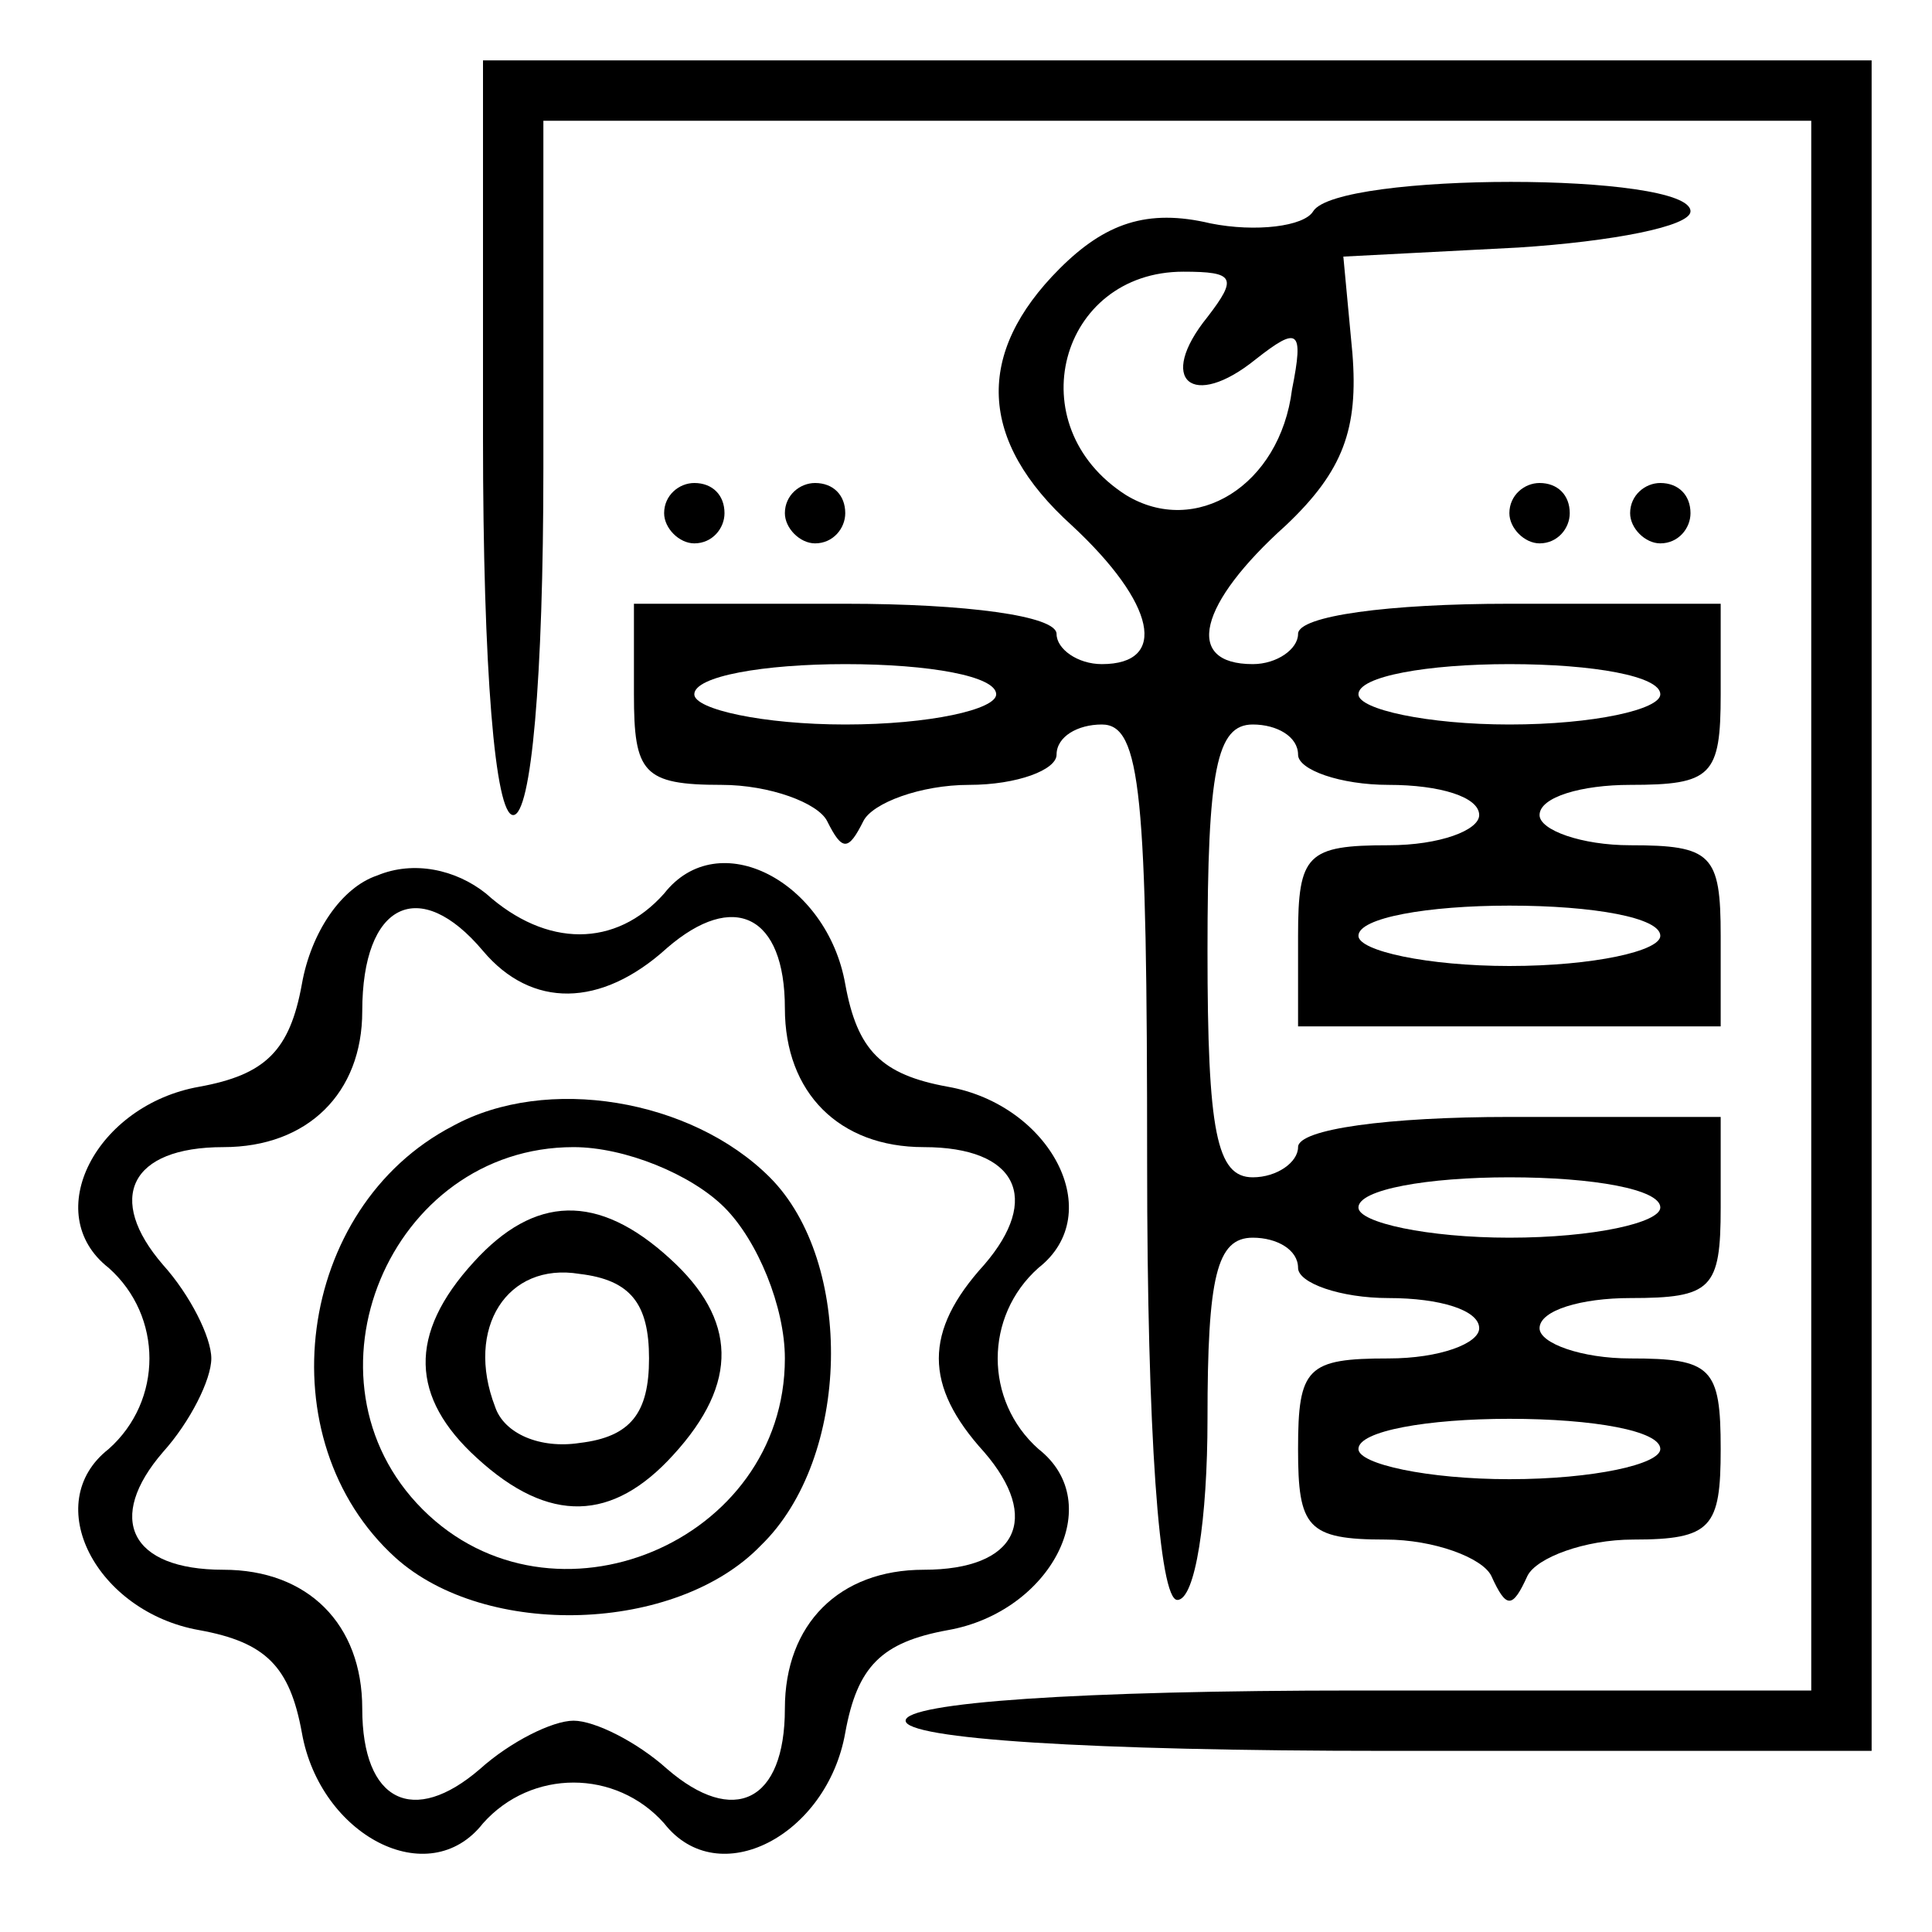
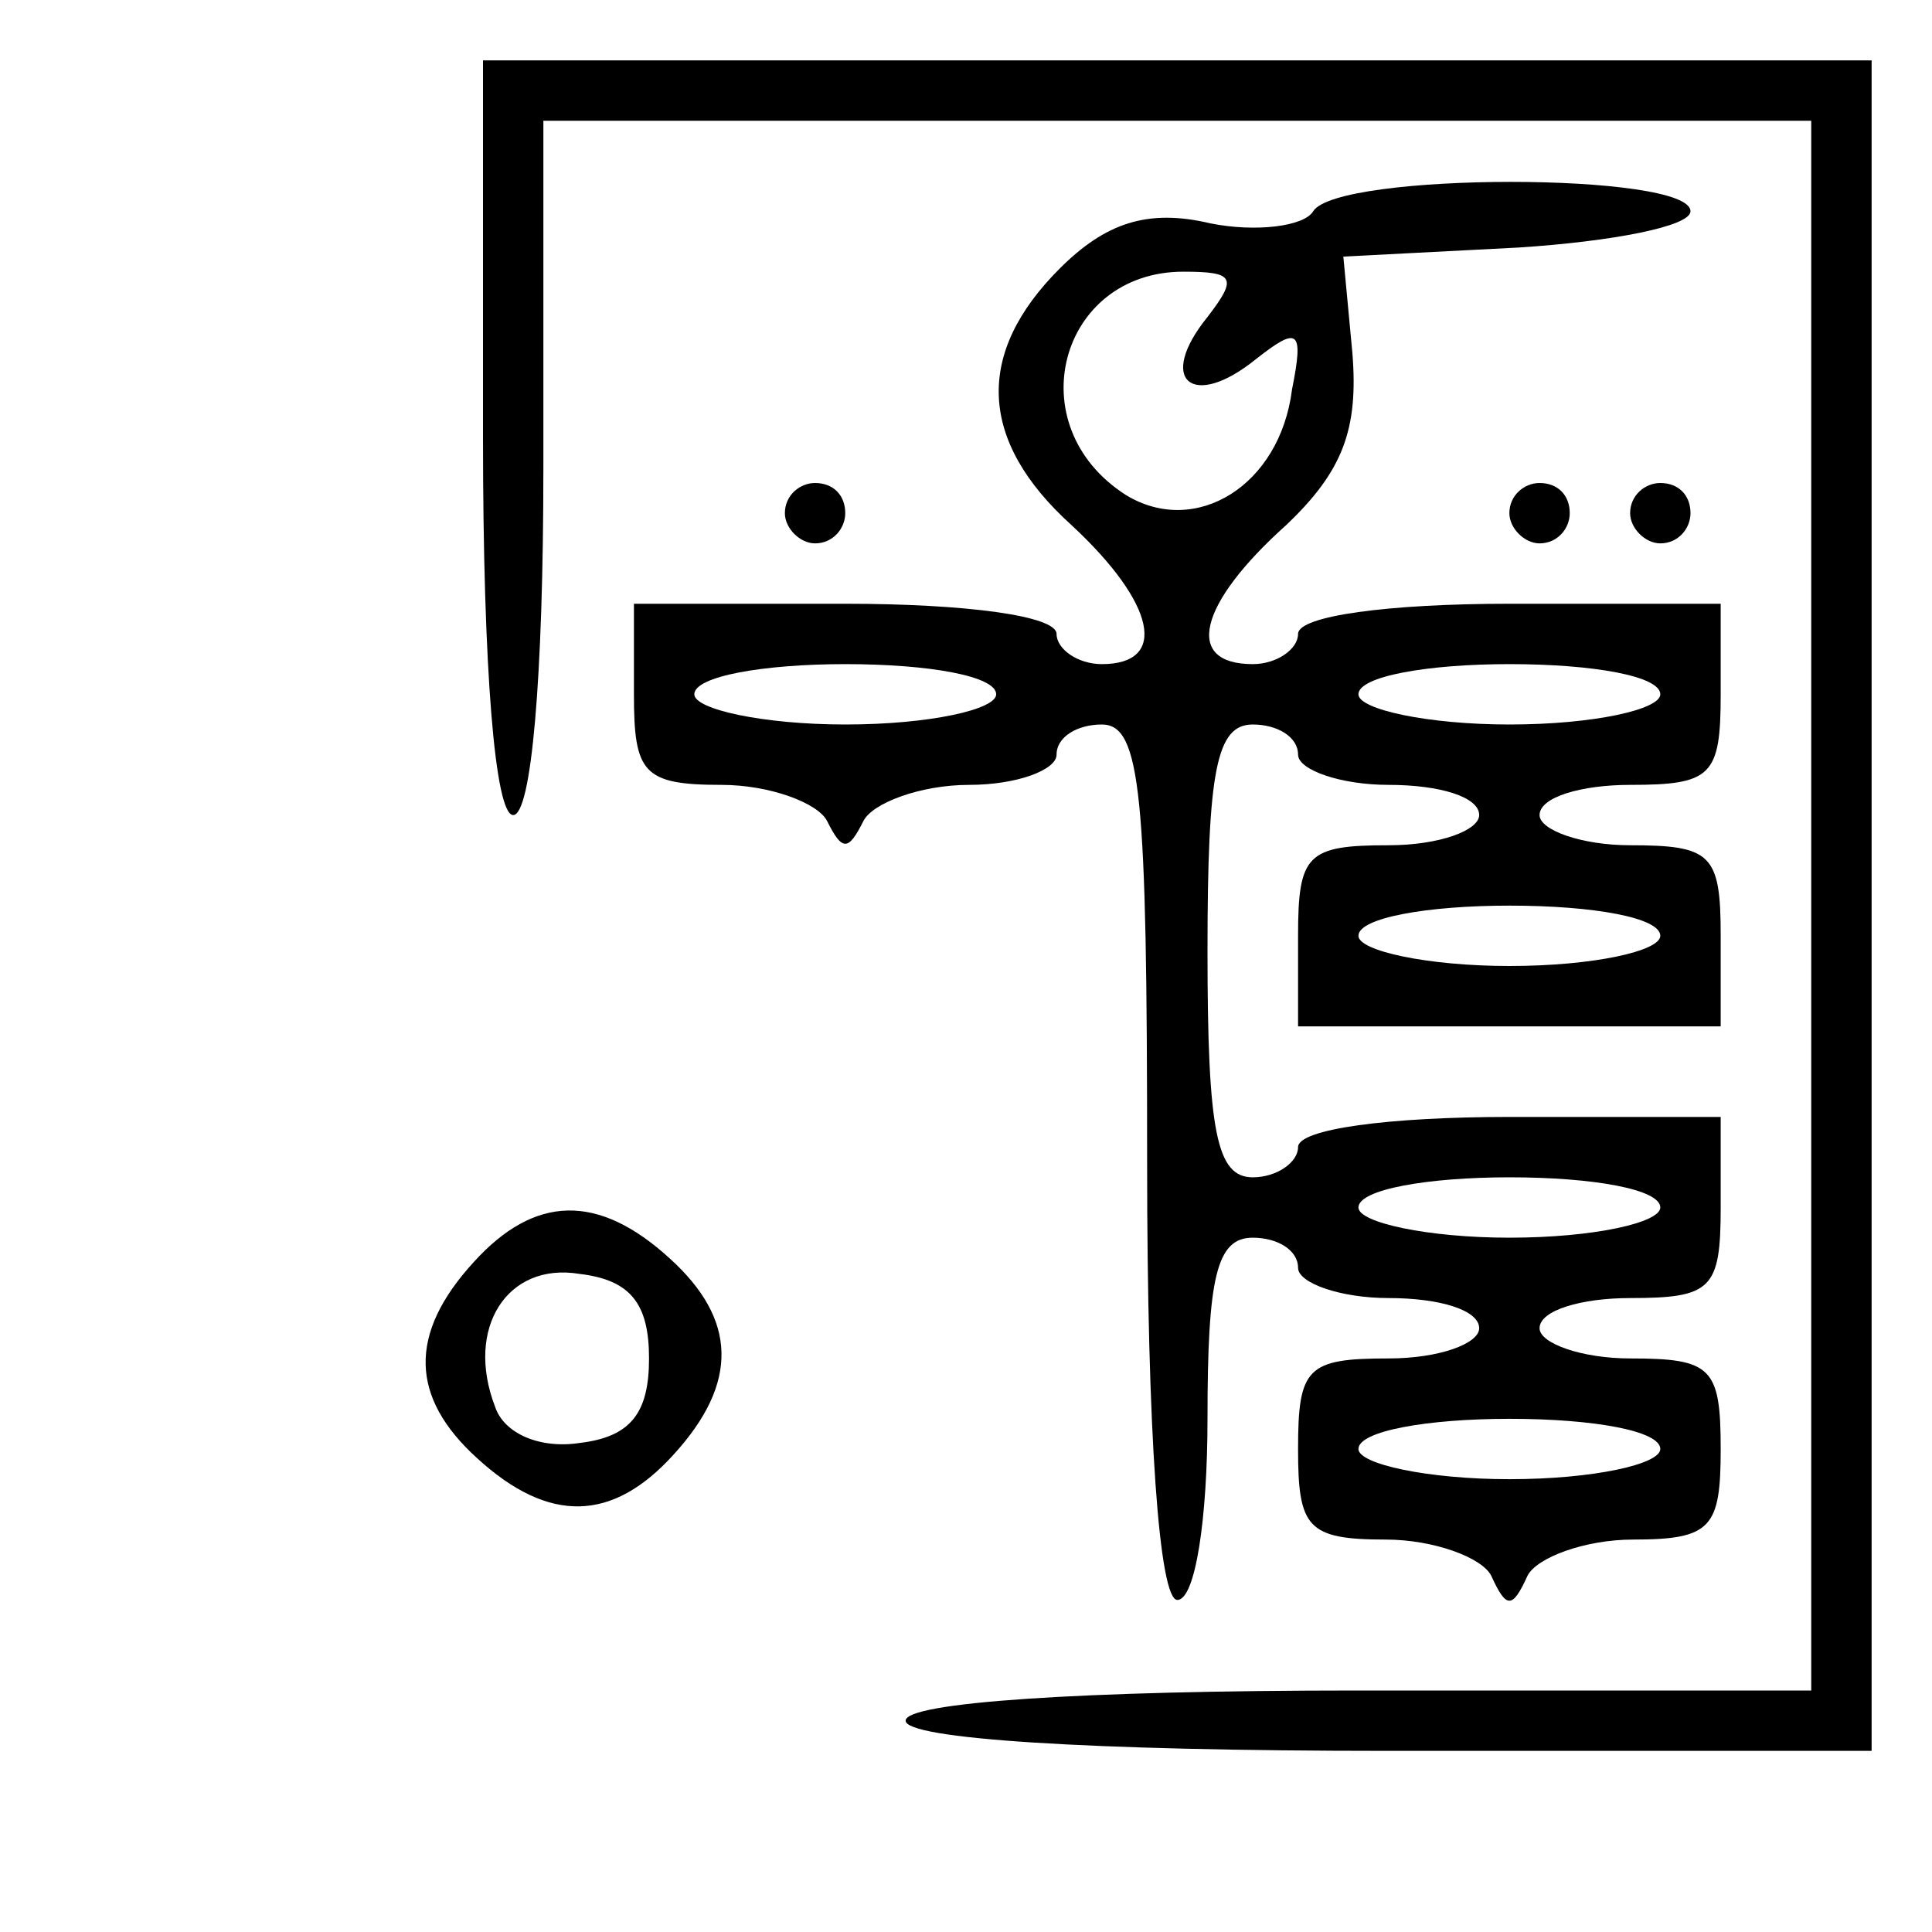
<svg xmlns="http://www.w3.org/2000/svg" width="64pt" height="64pt" viewBox="0 0 64 64" preserveAspectRatio="xMidYMid meet">
  <g transform="translate(0,64) scale(0.1,-0.1)" fill="#000000" stroke="none">
    <path d="M160 495 c0 -77 4 -125 10 -125 6 0 10 45 10 115 l0 115 210 0 210 0 0 -260 0 -260 -150 0 c-93 0 -150 -4 -150 -10 0 -6 60 -10 160 -10 l160 0 0 280 0 280 -230 0 -230 0 0 -125z" />
    <path d="M435 570 c-3 -5 -19 -7 -34 -4 -21 5 -35 0 -50 -15 -28 -28 -27 -57 4 -85 28 -26 32 -46 10 -46 -8 0 -15 5 -15 10 0 6 -30 10 -70 10 l-70 0 0 -30 c0 -26 3 -30 29 -30 16 0 32 -6 35 -12 5 -10 7 -10 12 0 3 6 19 12 35 12 16 0 29 5 29 10 0 6 7 10 15 10 13 0 15 -23 15 -145 0 -90 4 -145 10 -145 6 0 10 27 10 60 0 47 3 60 15 60 8 0 15 -4 15 -10 0 -5 14 -10 30 -10 17 0 30 -4 30 -10 0 -5 -13 -10 -30 -10 -27 0 -30 -3 -30 -30 0 -26 3 -30 29 -30 16 0 32 -6 35 -12 5 -11 7 -11 12 0 3 6 19 12 35 12 26 0 29 4 29 30 0 27 -3 30 -30 30 -16 0 -30 5 -30 10 0 6 14 10 30 10 27 0 30 3 30 30 l0 30 -70 0 c-40 0 -70 -4 -70 -10 0 -5 -7 -10 -15 -10 -12 0 -15 15 -15 75 0 60 3 75 15 75 8 0 15 -4 15 -10 0 -5 14 -10 30 -10 17 0 30 -4 30 -10 0 -5 -13 -10 -30 -10 -27 0 -30 -3 -30 -30 l0 -30 70 0 70 0 0 30 c0 27 -3 30 -30 30 -16 0 -30 5 -30 10 0 6 14 10 30 10 27 0 30 3 30 30 l0 30 -70 0 c-40 0 -70 -4 -70 -10 0 -5 -7 -10 -15 -10 -23 0 -18 20 11 46 19 18 24 32 22 57 l-3 32 58 3 c31 2 57 7 57 12 0 13 -117 13 -125 0z m-35 -35 c-17 -21 -5 -31 16 -14 14 11 16 10 12 -10 -4 -32 -32 -49 -55 -35 -36 23 -22 74 19 74 17 0 18 -2 8 -15z m-70 -125 c0 -5 -22 -10 -50 -10 -27 0 -50 5 -50 10 0 6 23 10 50 10 28 0 50 -4 50 -10z m220 0 c0 -5 -22 -10 -50 -10 -27 0 -50 5 -50 10 0 6 23 10 50 10 28 0 50 -4 50 -10z m0 -80 c0 -5 -22 -10 -50 -10 -27 0 -50 5 -50 10 0 6 23 10 50 10 28 0 50 -4 50 -10z m0 -90 c0 -5 -22 -10 -50 -10 -27 0 -50 5 -50 10 0 6 23 10 50 10 28 0 50 -4 50 -10z m0 -80 c0 -5 -22 -10 -50 -10 -27 0 -50 5 -50 10 0 6 23 10 50 10 28 0 50 -4 50 -10z" />
-     <path d="M220 470 c0 -5 5 -10 10 -10 6 0 10 5 10 10 0 6 -4 10 -10 10 -5 0 -10 -4 -10 -10z" />
    <path d="M260 470 c0 -5 5 -10 10 -10 6 0 10 5 10 10 0 6 -4 10 -10 10 -5 0 -10 -4 -10 -10z" />
    <path d="M500 470 c0 -5 5 -10 10 -10 6 0 10 5 10 10 0 6 -4 10 -10 10 -5 0 -10 -4 -10 -10z" />
    <path d="M540 470 c0 -5 5 -10 10 -10 6 0 10 5 10 10 0 6 -4 10 -10 10 -5 0 -10 -4 -10 -10z" />
-     <path d="M125 350 c-12 -4 -22 -19 -25 -36 -4 -22 -12 -30 -34 -34 -34 -6 -53 -42 -30 -60 18 -16 18 -44 0 -60 -23 -18 -4 -54 30 -60 22 -4 30 -12 34 -34 6 -34 42 -53 60 -30 16 18 44 18 60 0 18 -23 54 -4 60 30 4 22 12 30 34 34 34 6 53 42 30 60 -18 16 -18 44 0 60 23 18 4 54 -30 60 -22 4 -30 12 -34 34 -6 34 -42 53 -60 30 -16 -18 -39 -18 -59 0 -10 8 -24 11 -36 6z m35 -25 c16 -19 39 -19 61 1 22 19 39 11 39 -20 0 -28 18 -46 46 -46 31 0 39 -17 20 -39 -20 -22 -20 -40 0 -62 19 -22 11 -39 -20 -39 -28 0 -46 -18 -46 -46 0 -31 -17 -39 -39 -20 -10 9 -24 16 -31 16 -7 0 -21 -7 -31 -16 -22 -19 -39 -11 -39 20 0 28 -18 46 -46 46 -31 0 -39 17 -20 39 9 10 16 24 16 31 0 7 -7 21 -16 31 -19 22 -11 39 20 39 28 0 46 18 46 45 0 36 19 45 40 20z" />
-     <path d="M150 267 c-52 -27 -62 -104 -19 -143 30 -27 93 -25 121 4 30 29 31 94 3 122 -26 26 -74 34 -105 17z m90 -27 c11 -11 20 -33 20 -50 0 -61 -77 -93 -120 -50 -43 43 -11 120 50 120 17 0 39 -9 50 -20z" />
    <path d="M157 222 c-22 -24 -21 -45 1 -65 24 -22 45 -21 65 1 22 24 21 45 -1 65 -24 22 -45 21 -65 -1z m58 -32 c0 -18 -6 -26 -23 -28 -13 -2 -25 3 -28 12 -10 26 4 48 28 44 17 -2 23 -10 23 -28z" />
  </g>
</svg>